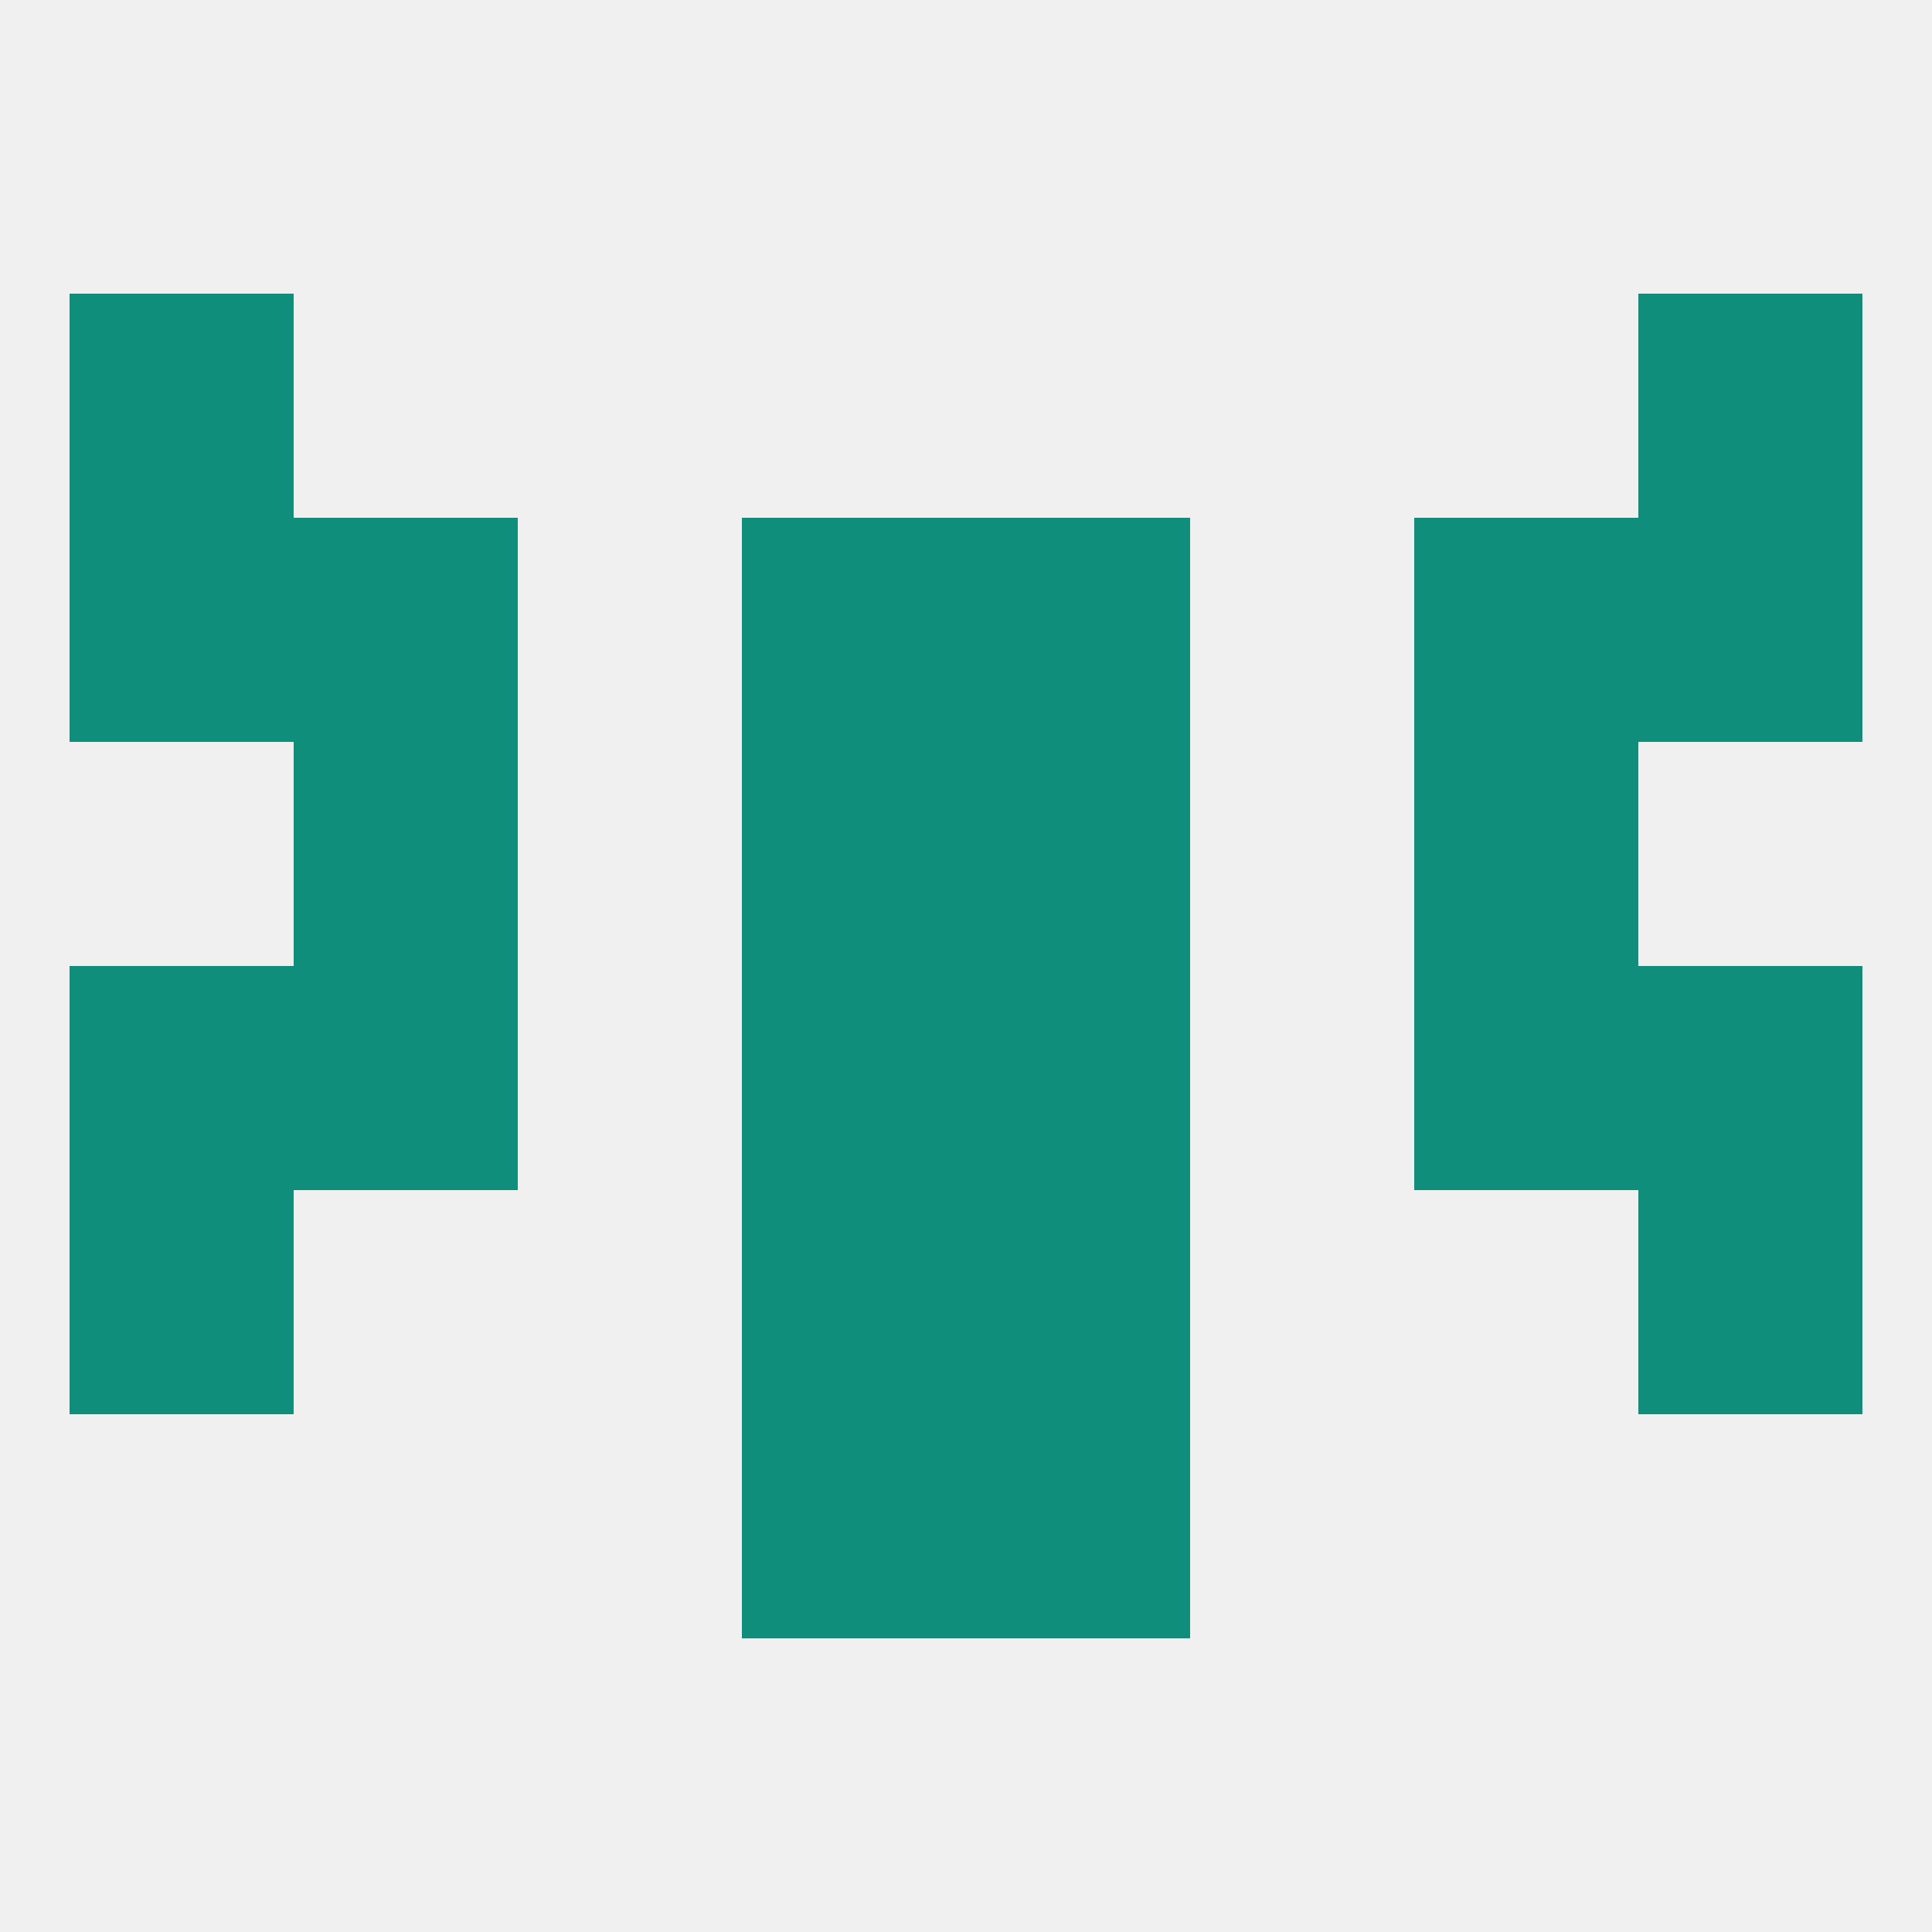
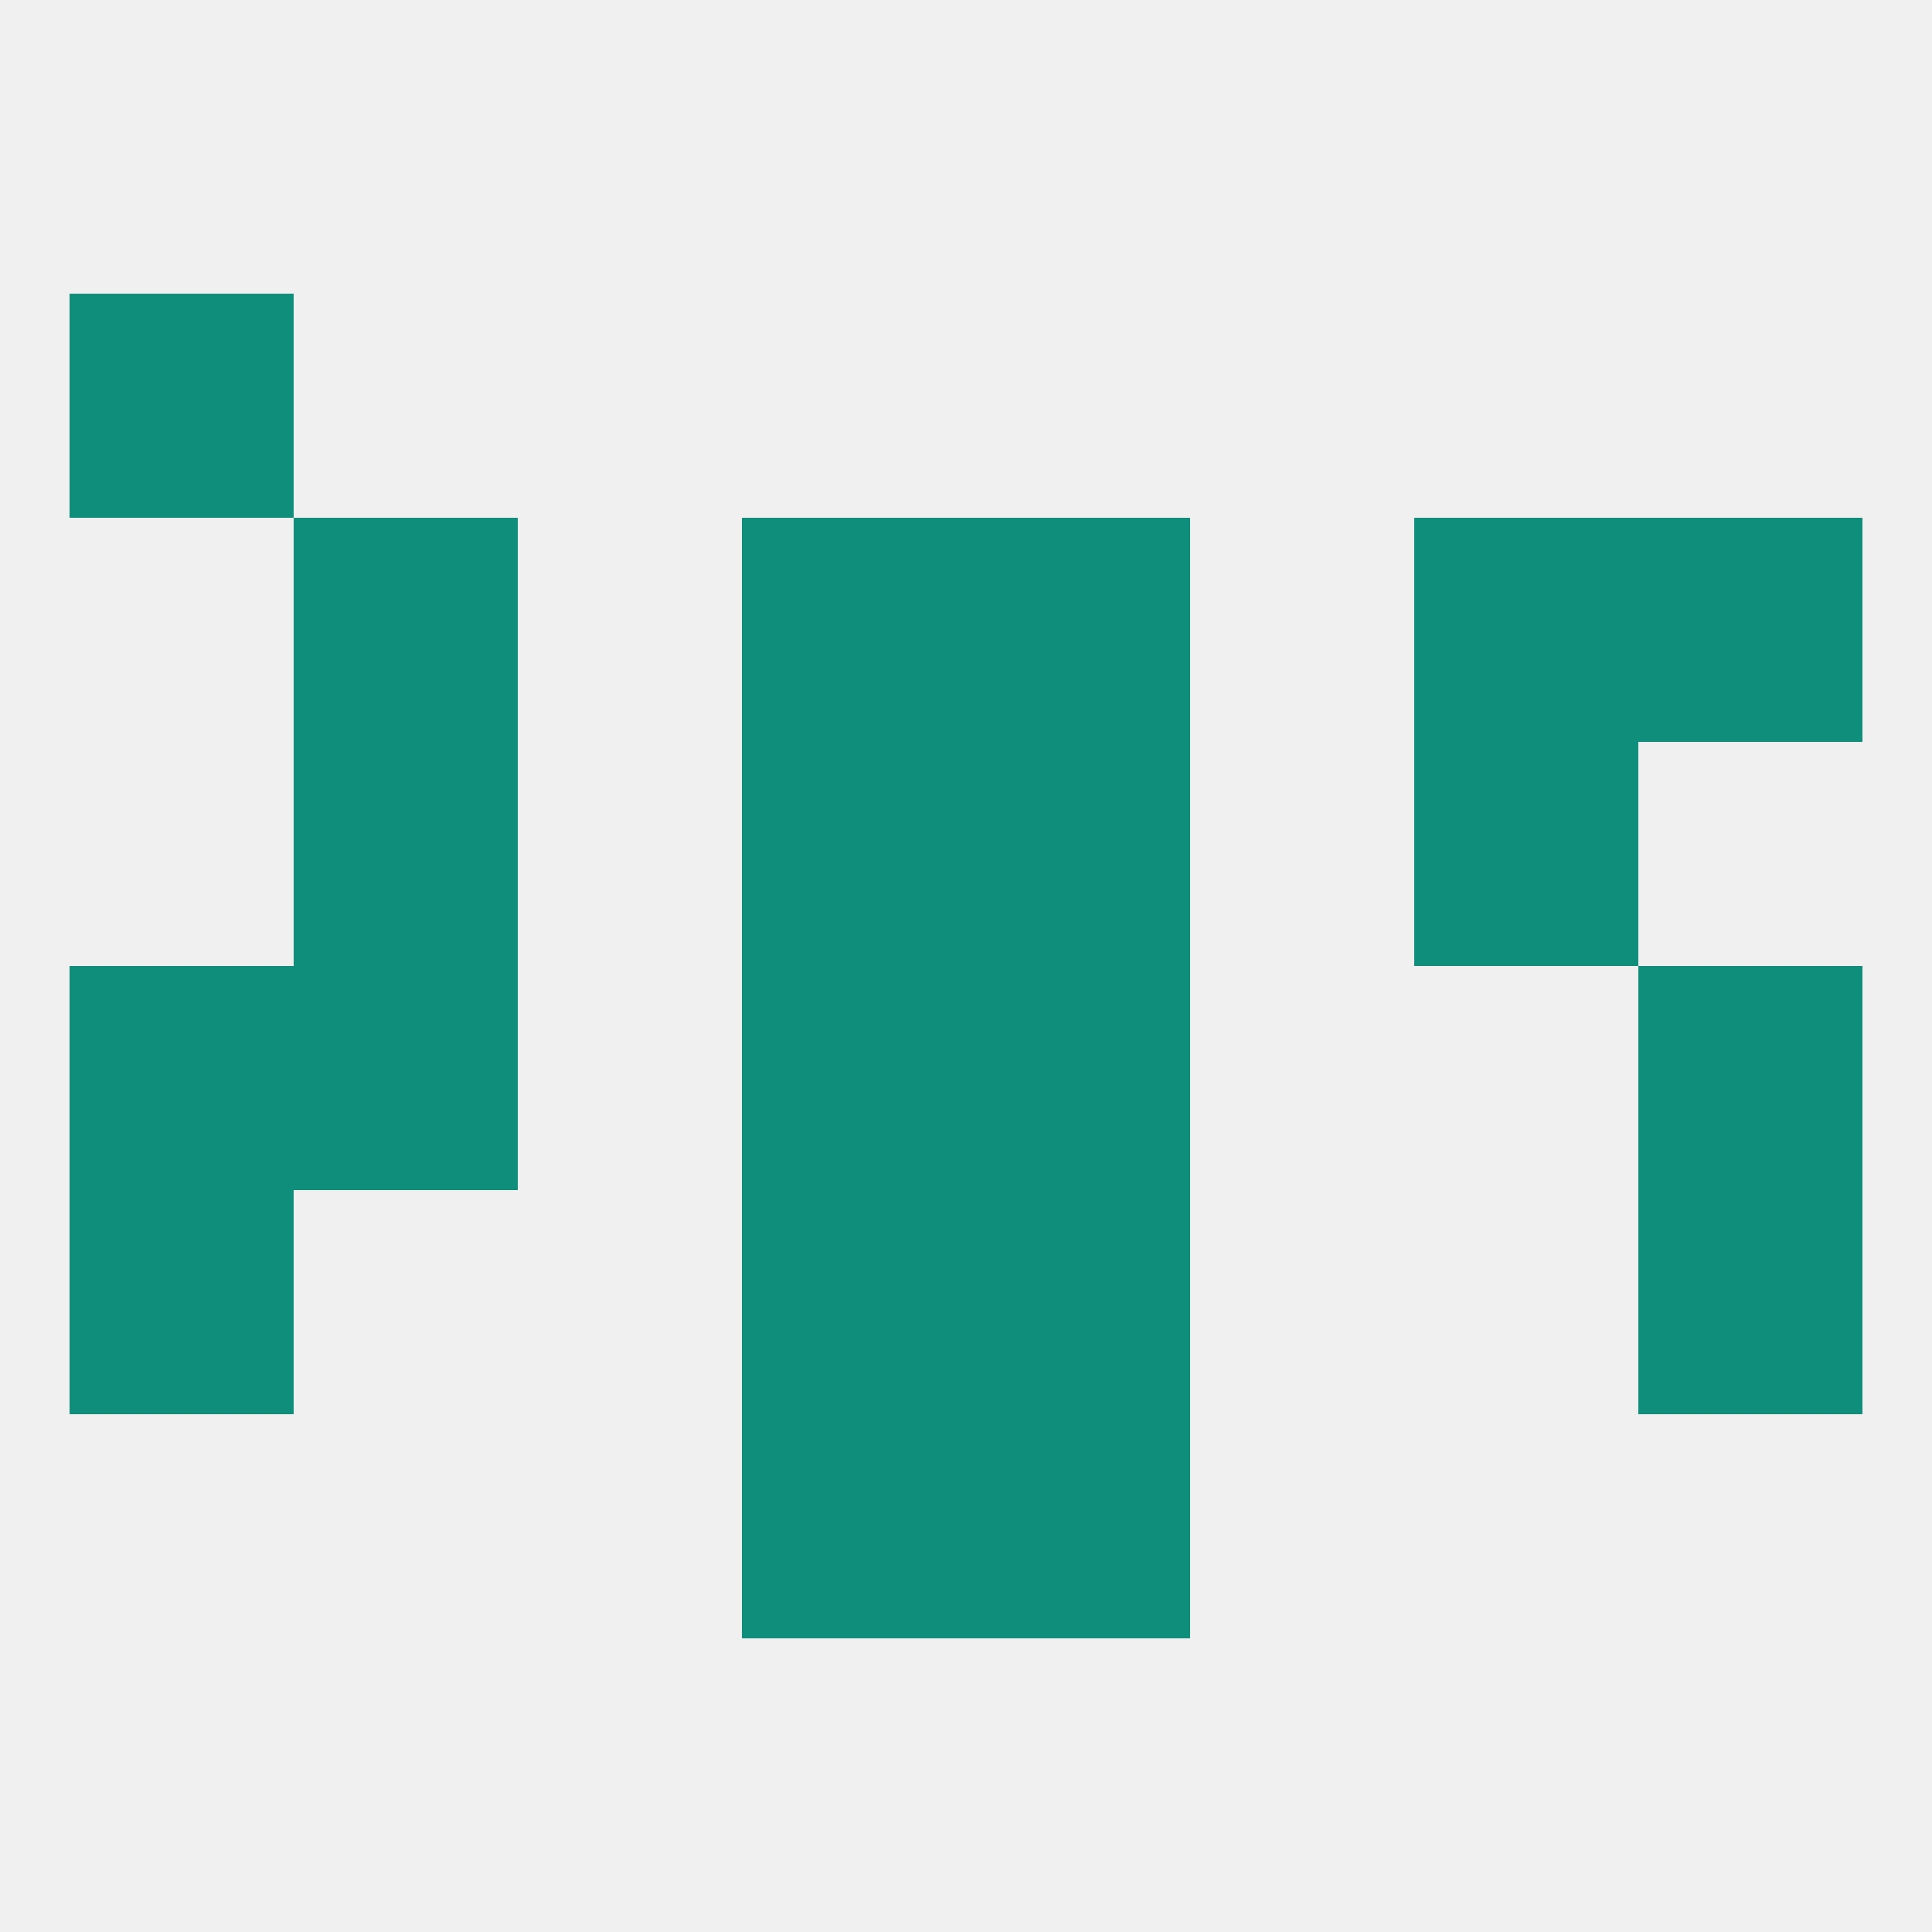
<svg xmlns="http://www.w3.org/2000/svg" version="1.1" baseprofile="full" width="250" height="250" viewBox="0 0 250 250">
  <rect width="100%" height="100%" fill="rgba(240,240,240,255)" />
  <rect x="9" y="38" width="29" height="29" fill="rgba(15,142,123,255)" />
-   <rect x="212" y="38" width="29" height="29" fill="rgba(15,142,123,255)" />
  <rect x="125" y="125" width="29" height="29" fill="rgba(15,142,123,255)" />
  <rect x="38" y="125" width="29" height="29" fill="rgba(15,142,123,255)" />
-   <rect x="183" y="125" width="29" height="29" fill="rgba(15,142,123,255)" />
  <rect x="9" y="125" width="29" height="29" fill="rgba(15,142,123,255)" />
  <rect x="212" y="125" width="29" height="29" fill="rgba(15,142,123,255)" />
  <rect x="96" y="125" width="29" height="29" fill="rgba(15,142,123,255)" />
  <rect x="96" y="154" width="29" height="29" fill="rgba(15,142,123,255)" />
  <rect x="125" y="154" width="29" height="29" fill="rgba(15,142,123,255)" />
  <rect x="9" y="154" width="29" height="29" fill="rgba(15,142,123,255)" />
  <rect x="212" y="154" width="29" height="29" fill="rgba(15,142,123,255)" />
  <rect x="96" y="183" width="29" height="29" fill="rgba(15,142,123,255)" />
  <rect x="125" y="183" width="29" height="29" fill="rgba(15,142,123,255)" />
  <rect x="183" y="96" width="29" height="29" fill="rgba(15,142,123,255)" />
  <rect x="96" y="96" width="29" height="29" fill="rgba(15,142,123,255)" />
  <rect x="125" y="96" width="29" height="29" fill="rgba(15,142,123,255)" />
  <rect x="38" y="96" width="29" height="29" fill="rgba(15,142,123,255)" />
  <rect x="183" y="67" width="29" height="29" fill="rgba(15,142,123,255)" />
-   <rect x="9" y="67" width="29" height="29" fill="rgba(15,142,123,255)" />
  <rect x="212" y="67" width="29" height="29" fill="rgba(15,142,123,255)" />
  <rect x="96" y="67" width="29" height="29" fill="rgba(15,142,123,255)" />
  <rect x="125" y="67" width="29" height="29" fill="rgba(15,142,123,255)" />
  <rect x="38" y="67" width="29" height="29" fill="rgba(15,142,123,255)" />
</svg>